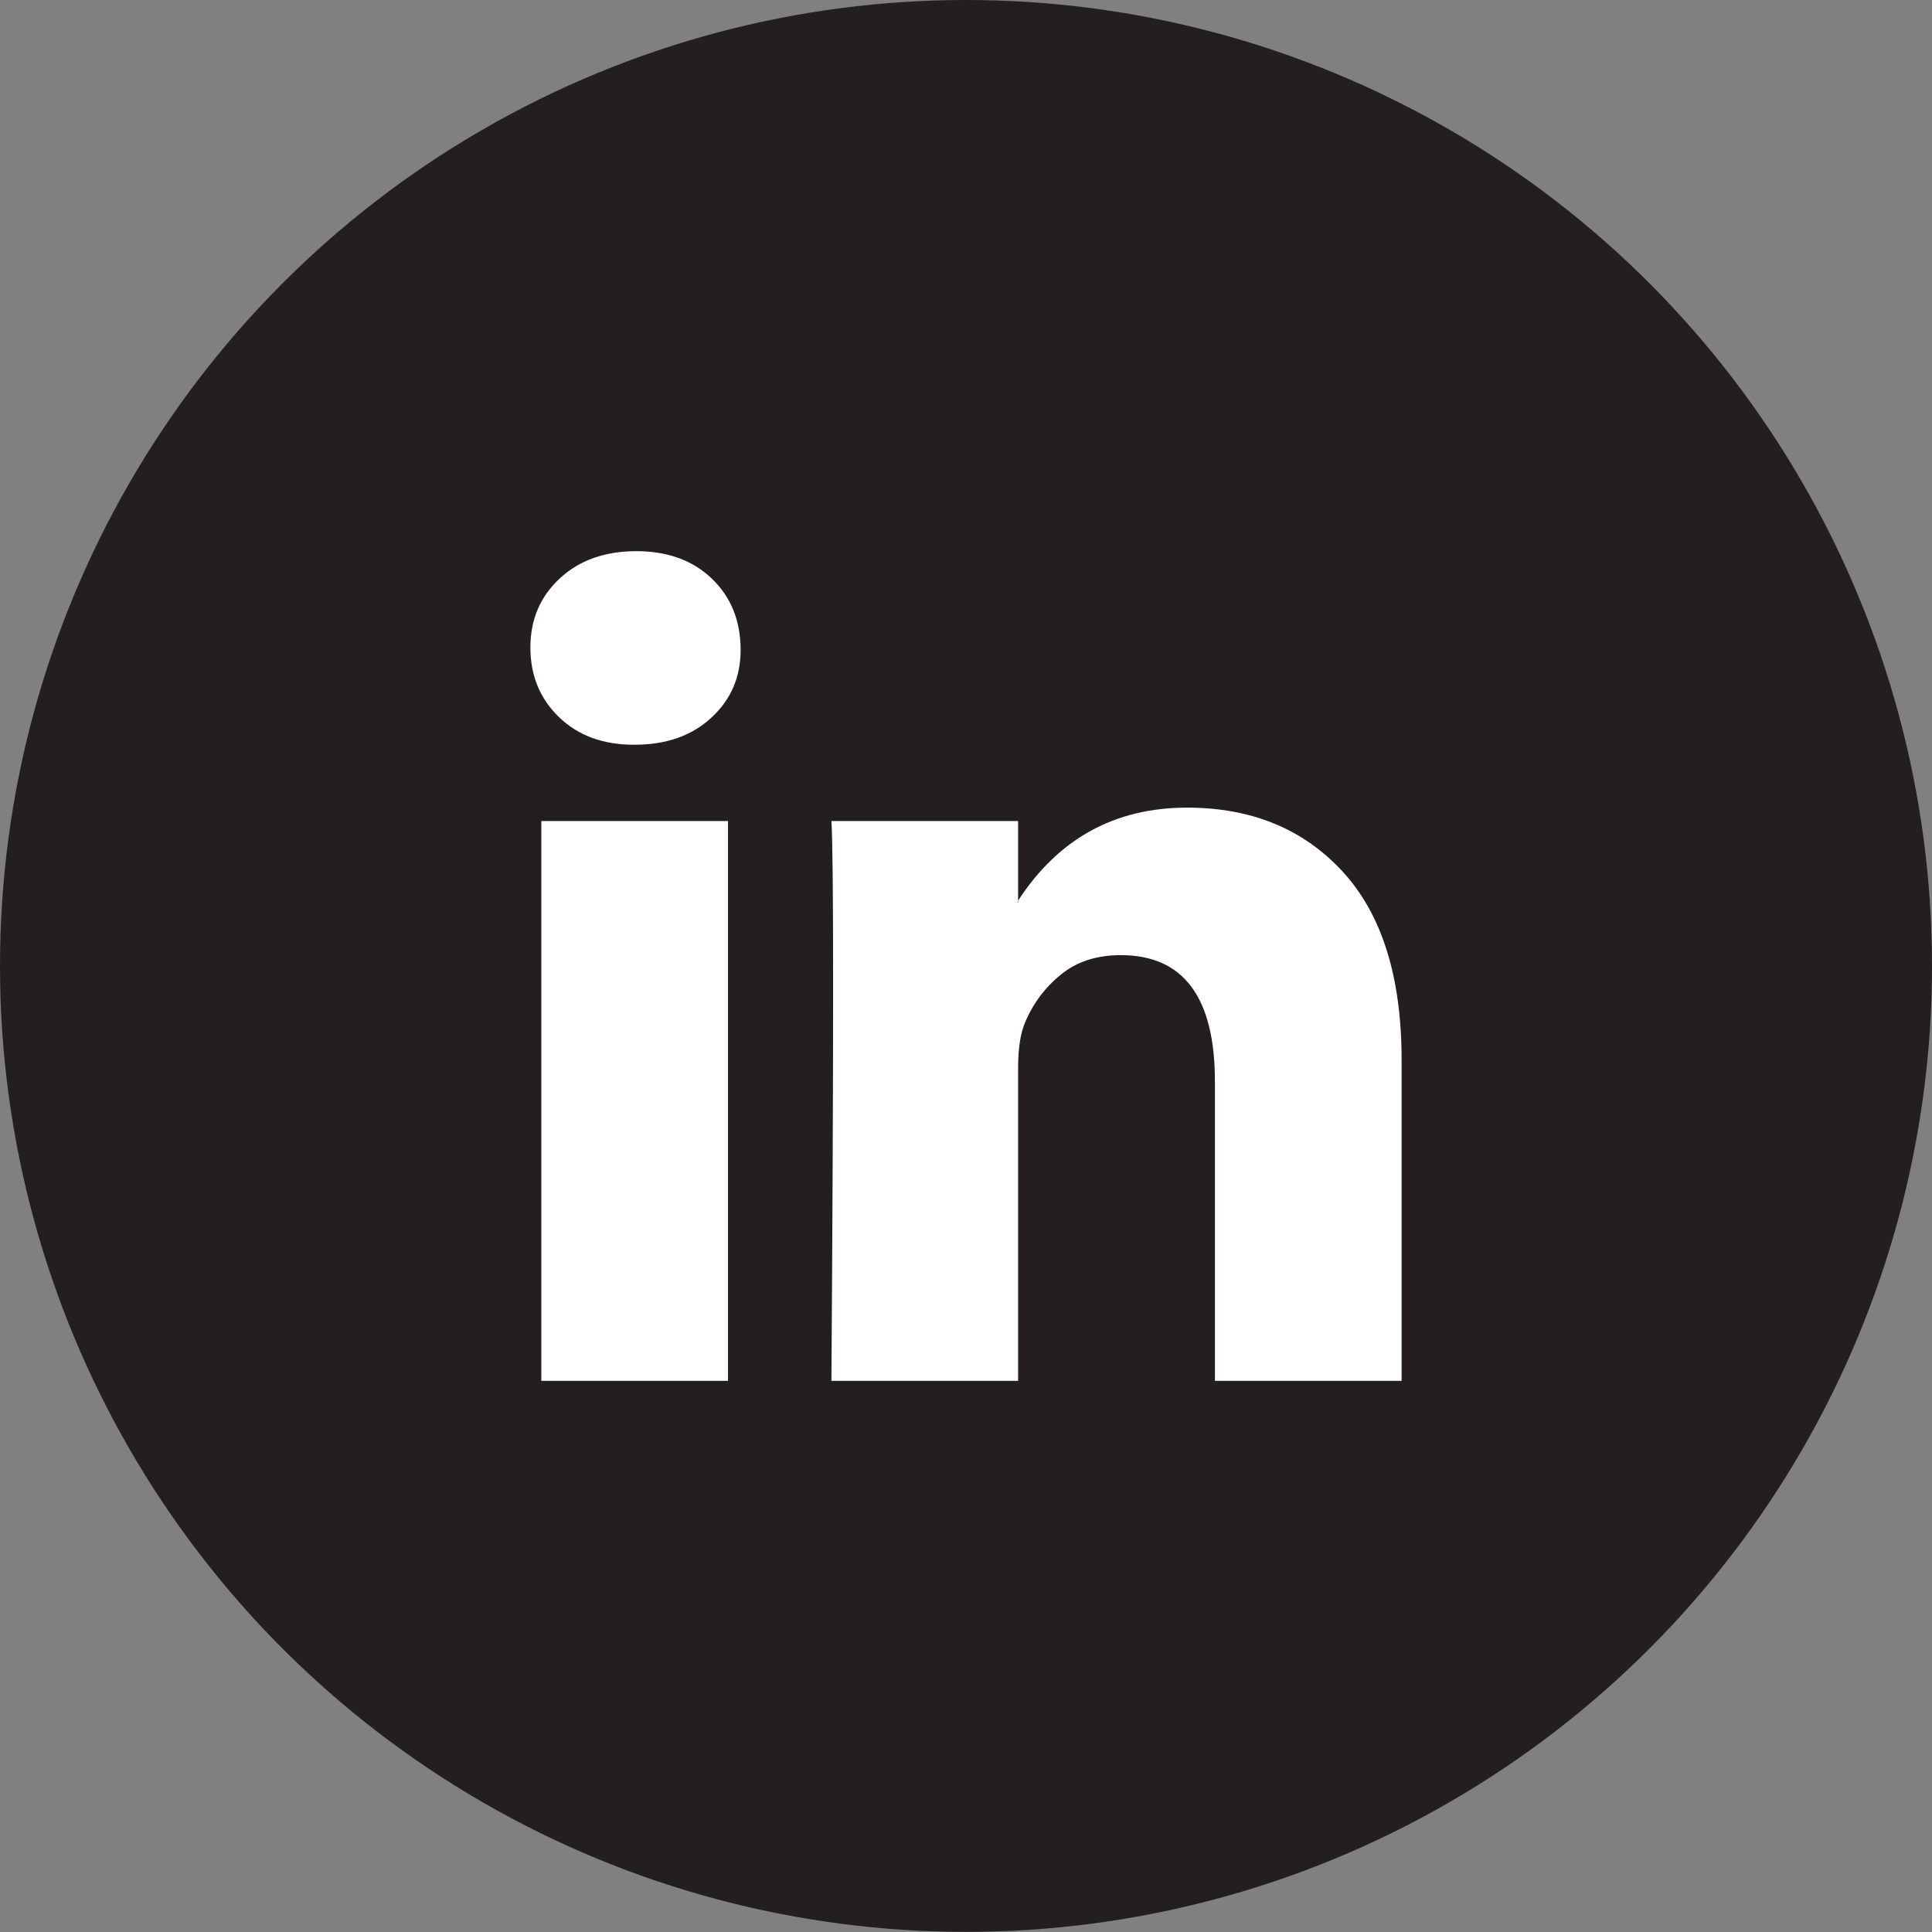
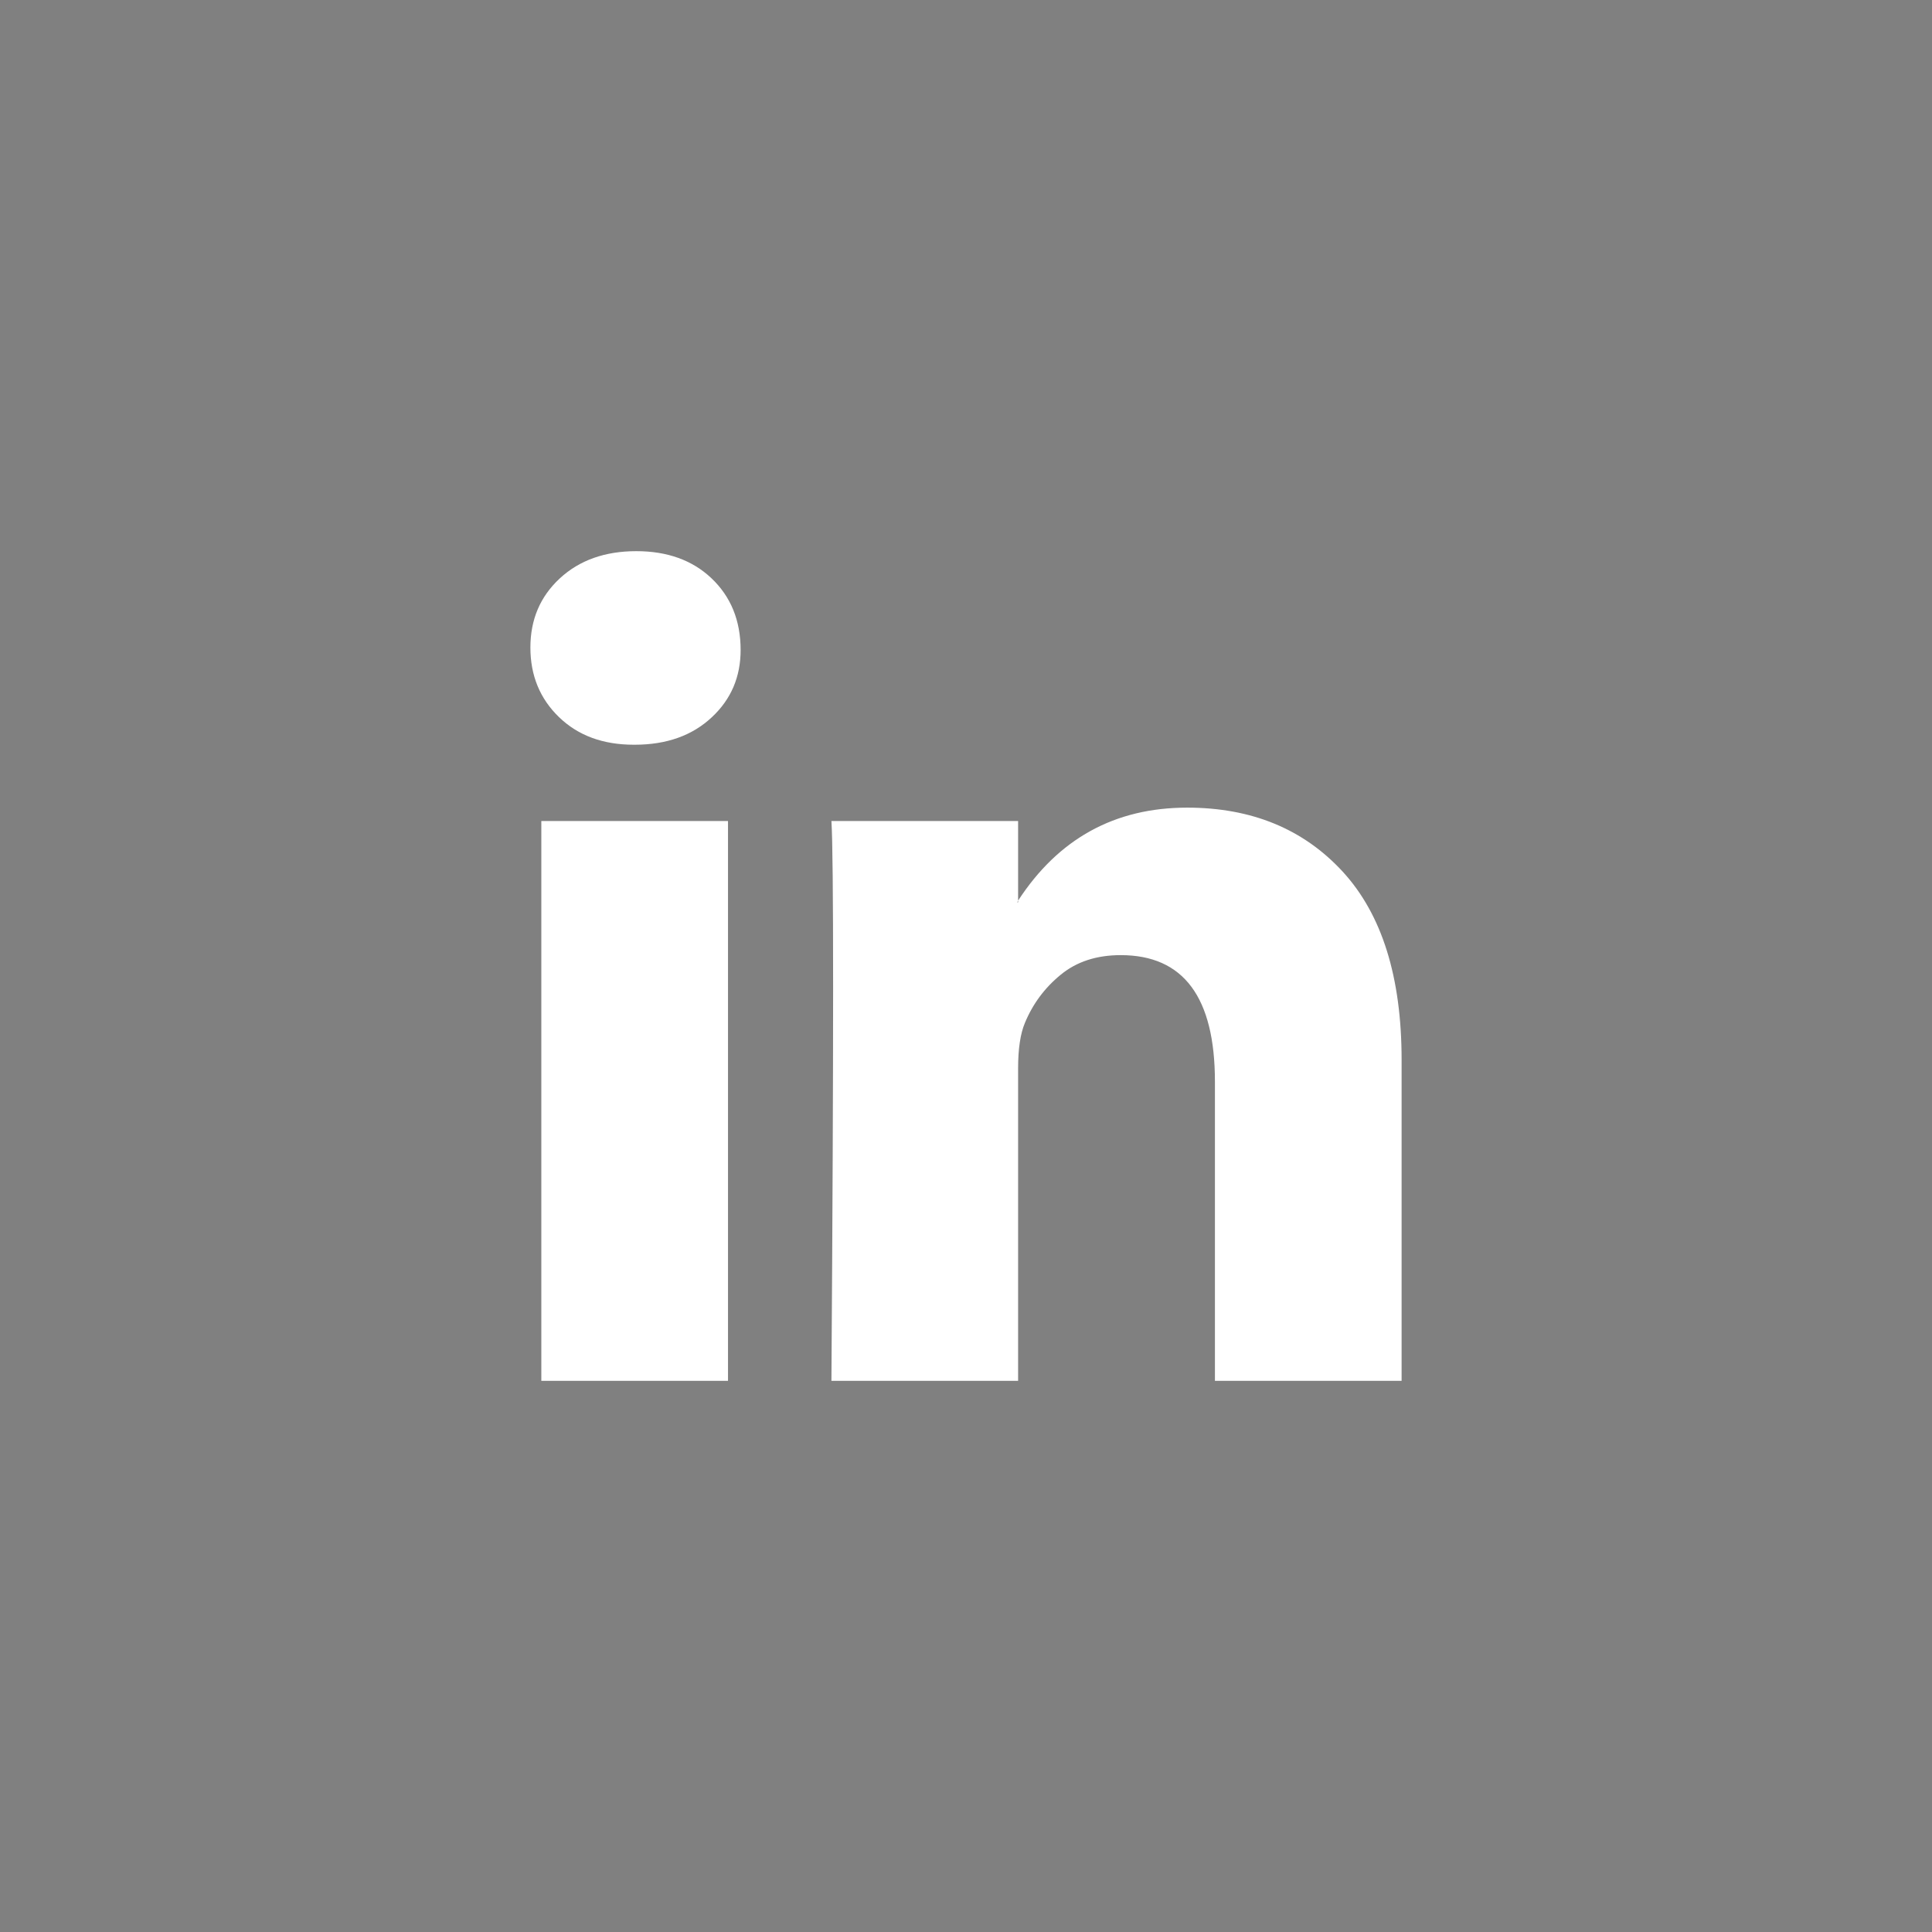
<svg xmlns="http://www.w3.org/2000/svg" width="32" height="32" viewBox="0 0 32 32" fill="none">
  <rect x="0" y="0" width="32" height="32" fill="#808080" stroke="none" />
-   <ellipse cx="16" cy="15.999" rx="16" ry="15.999" fill="#231F20" />
  <path d="M8.785 10.725C8.785 10.262 8.947 9.881 9.272 9.58C9.597 9.279 10.02 9.129 10.54 9.129C11.05 9.129 11.464 9.277 11.779 9.573C12.104 9.879 12.267 10.276 12.267 10.767C12.267 11.211 12.109 11.581 11.793 11.877C11.468 12.183 11.041 12.335 10.512 12.335H10.498C9.987 12.335 9.574 12.183 9.258 11.877C8.943 11.572 8.785 11.188 8.785 10.725ZM8.966 22.871V13.599H12.058V22.871H8.966ZM13.771 22.871H16.863V17.694C16.863 17.37 16.901 17.12 16.975 16.944C17.105 16.629 17.302 16.363 17.567 16.146C17.831 15.928 18.163 15.82 18.563 15.82C19.603 15.82 20.123 16.518 20.123 17.916V22.871H23.215V17.555C23.215 16.185 22.89 15.146 22.24 14.438C21.59 13.731 20.731 13.377 19.663 13.377C18.465 13.377 17.532 13.89 16.863 14.917V14.945H16.849L16.863 14.917V13.599H13.771C13.79 13.895 13.799 14.816 13.799 16.361C13.799 17.907 13.79 20.077 13.771 22.871Z" fill="white" />
</svg>